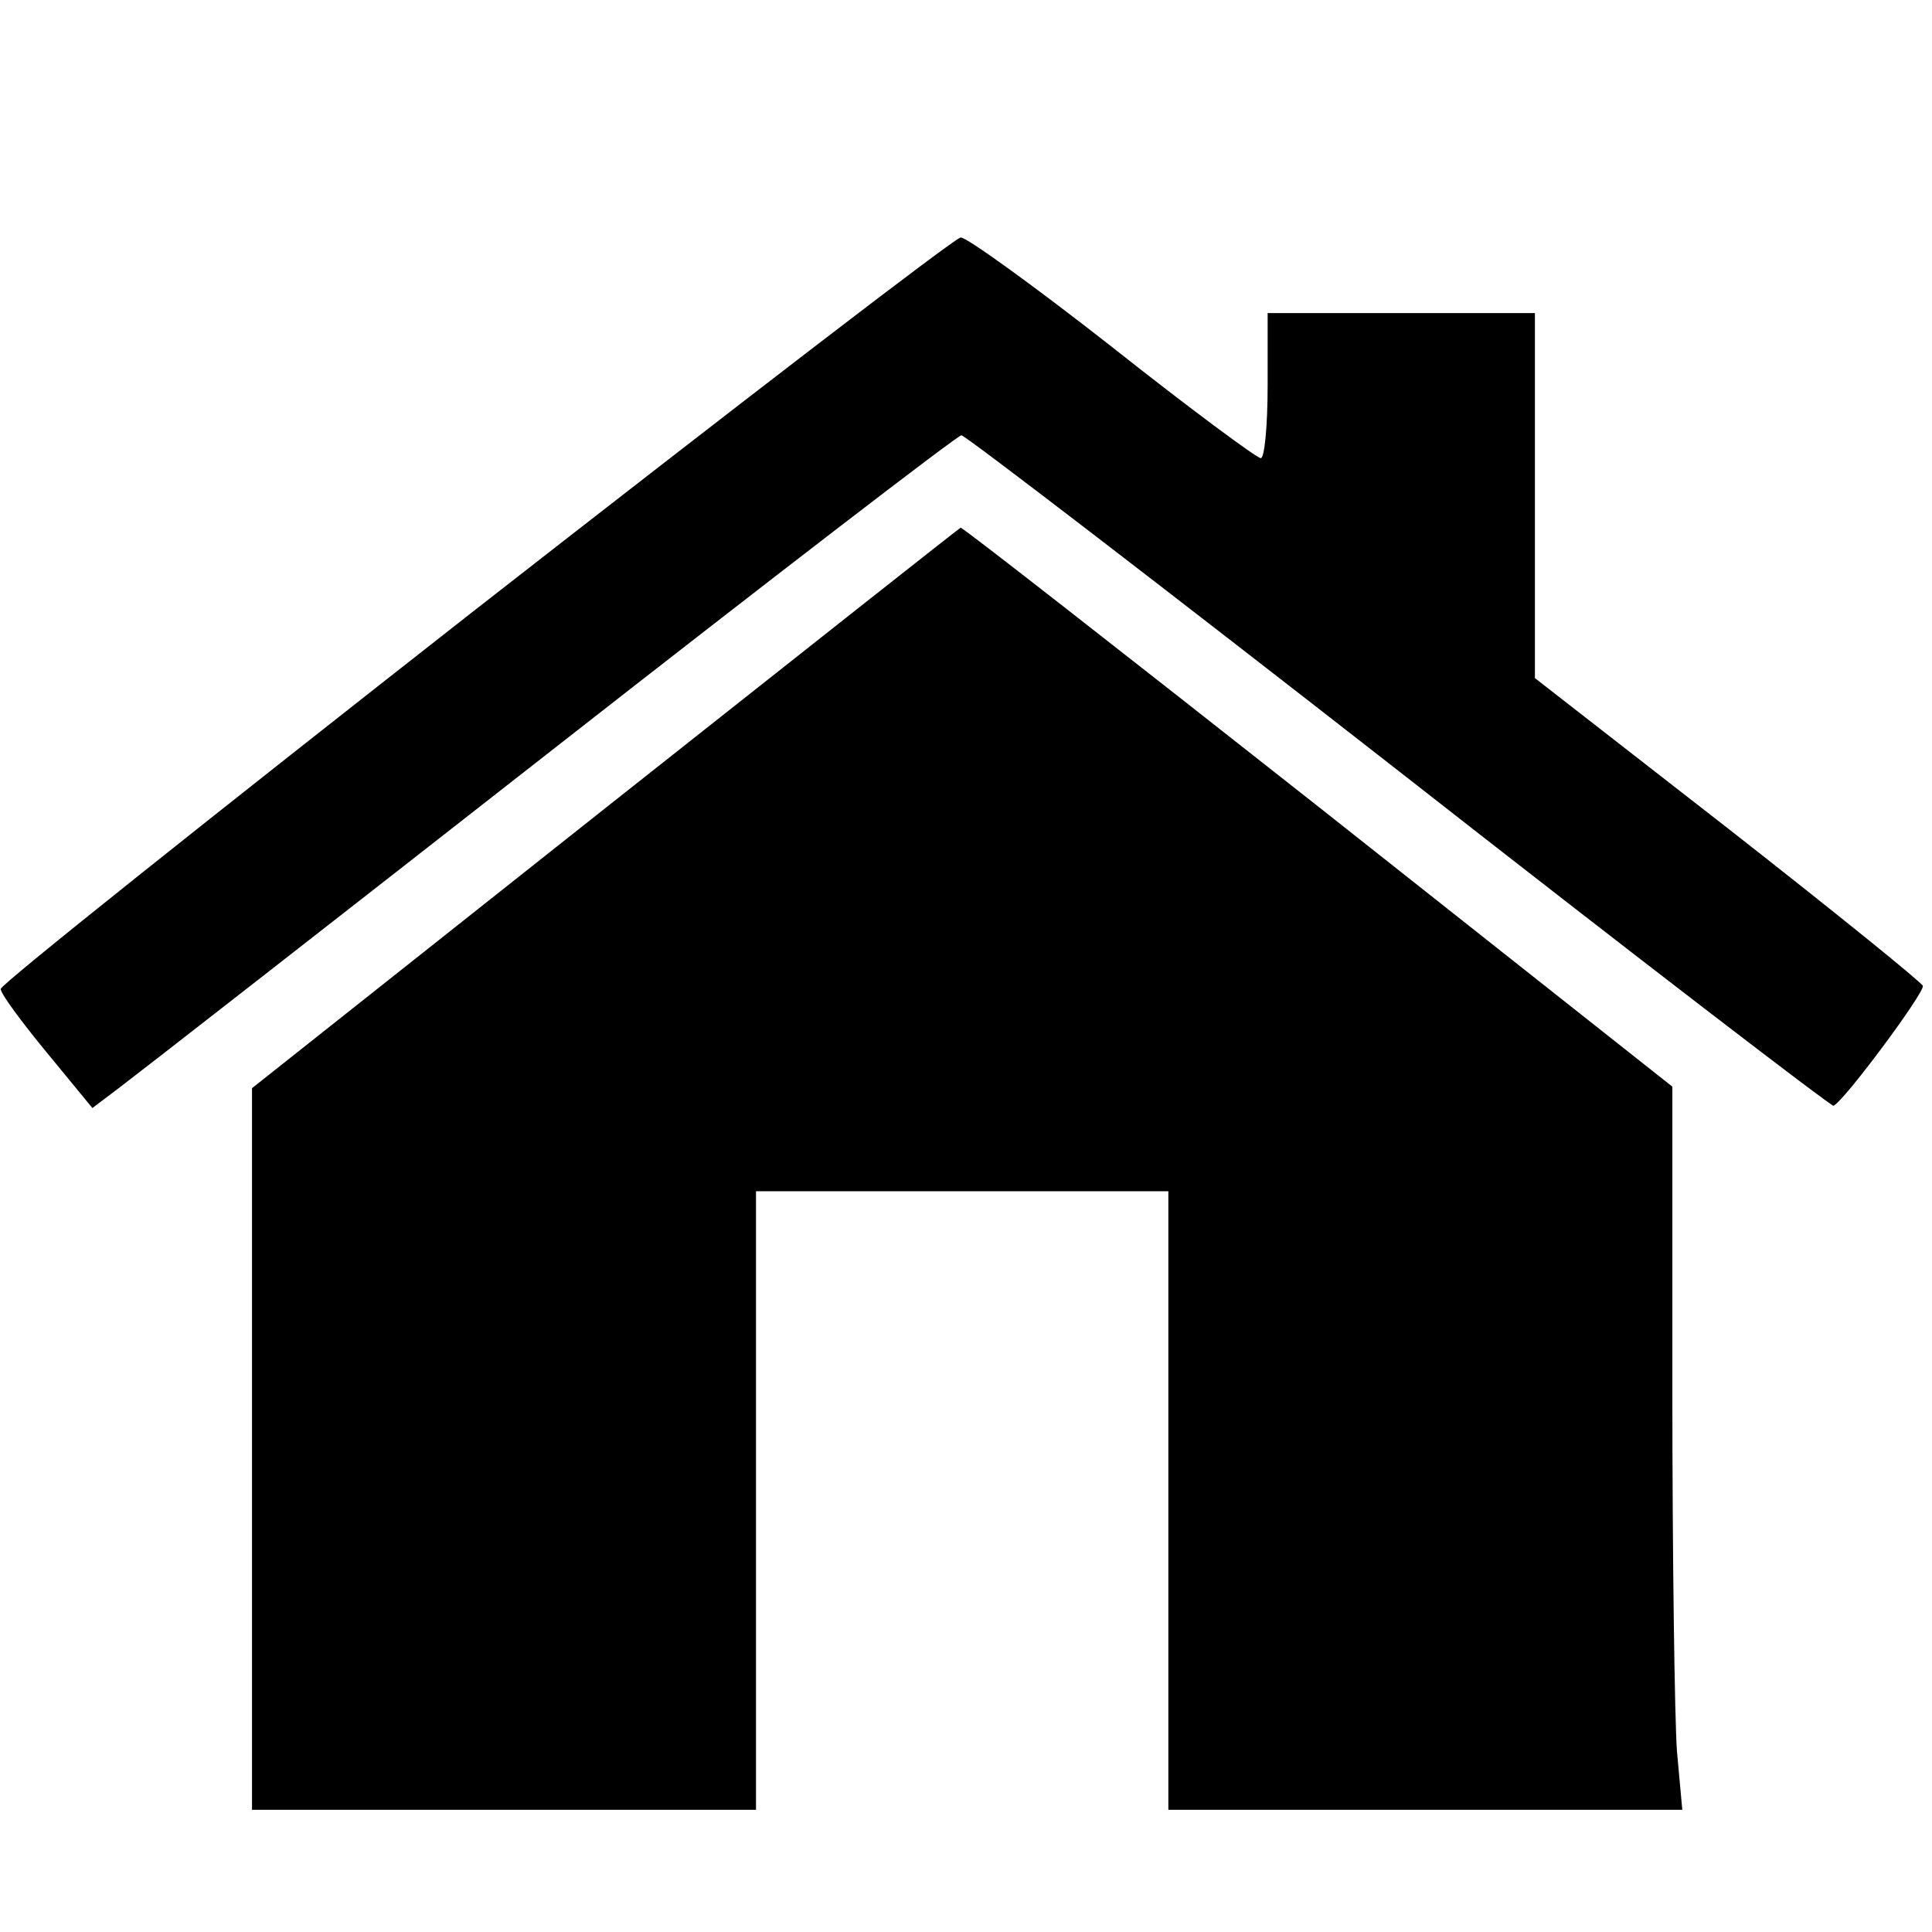
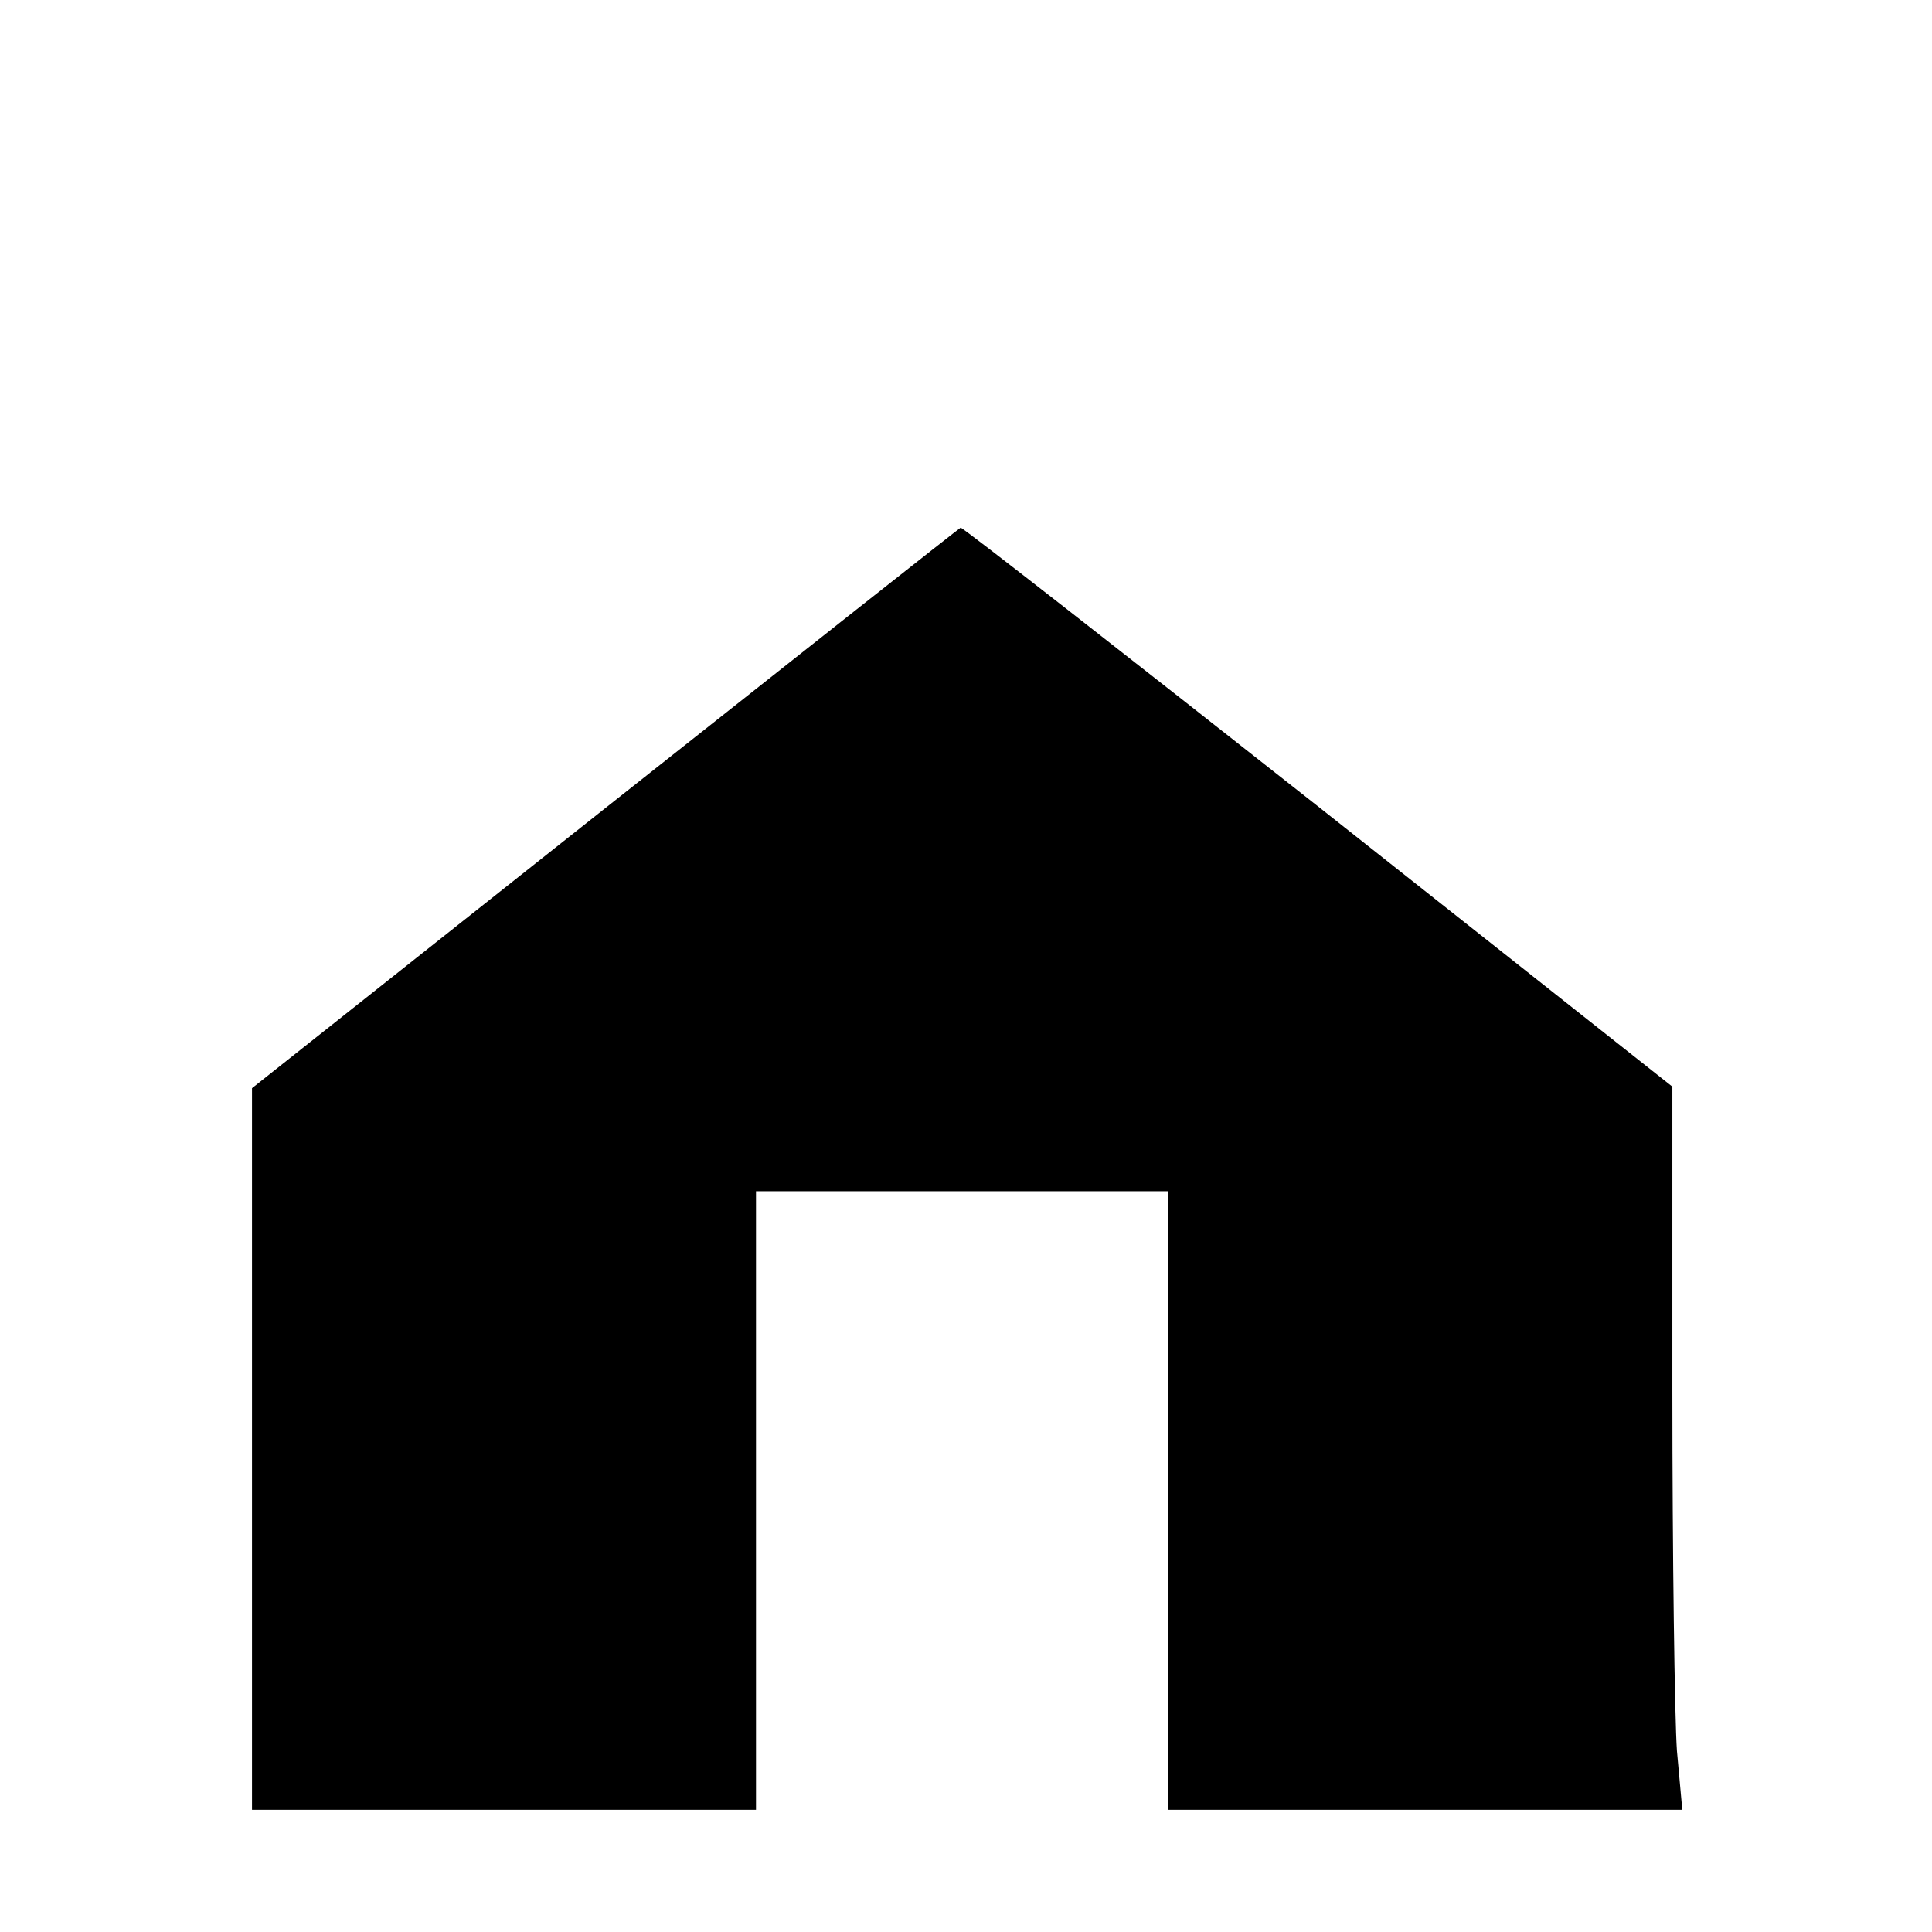
<svg xmlns="http://www.w3.org/2000/svg" version="1.0" width="253pt" height="253pt" viewBox="0 0 253 253" preserveAspectRatio="xMidYMid meet">
  <g transform="translate(0,253) scale(0.1,-0.1)" fill="#000000" stroke="none">
-     <path d="M623 1732 c-342 -268 -622 -491 -622 -497 -1 -5 27 -43 60 -83 l60 -73 37 28 c20 15 274 213 564 440 290 227 532 413 537 413 5 0 263 -198 573 -440 309 -242 566 -439 569 -438 14 6 120 149 117 157 -2 5 -117 98 -255 206 l-253 197 0 239 0 239 -175 0 -175 0 0 -95 c0 -52 -4 -95 -9 -95 -5 0 -93 65 -194 145 -102 80 -192 145 -199 144 -7 0 -293 -220 -635 -487z" />
    <path d="M793 1472 l-463 -367 0 -472 0 -473 330 0 330 0 0 405 0 405 270 0 270 0 0 -405 0 -405 336 0 337 0 -7 77 c-3 42 -6 255 -6 473 l0 397 -464 367 c-255 201 -466 366 -468 365 -1 0 -211 -166 -465 -367z" />
  </g>
</svg>